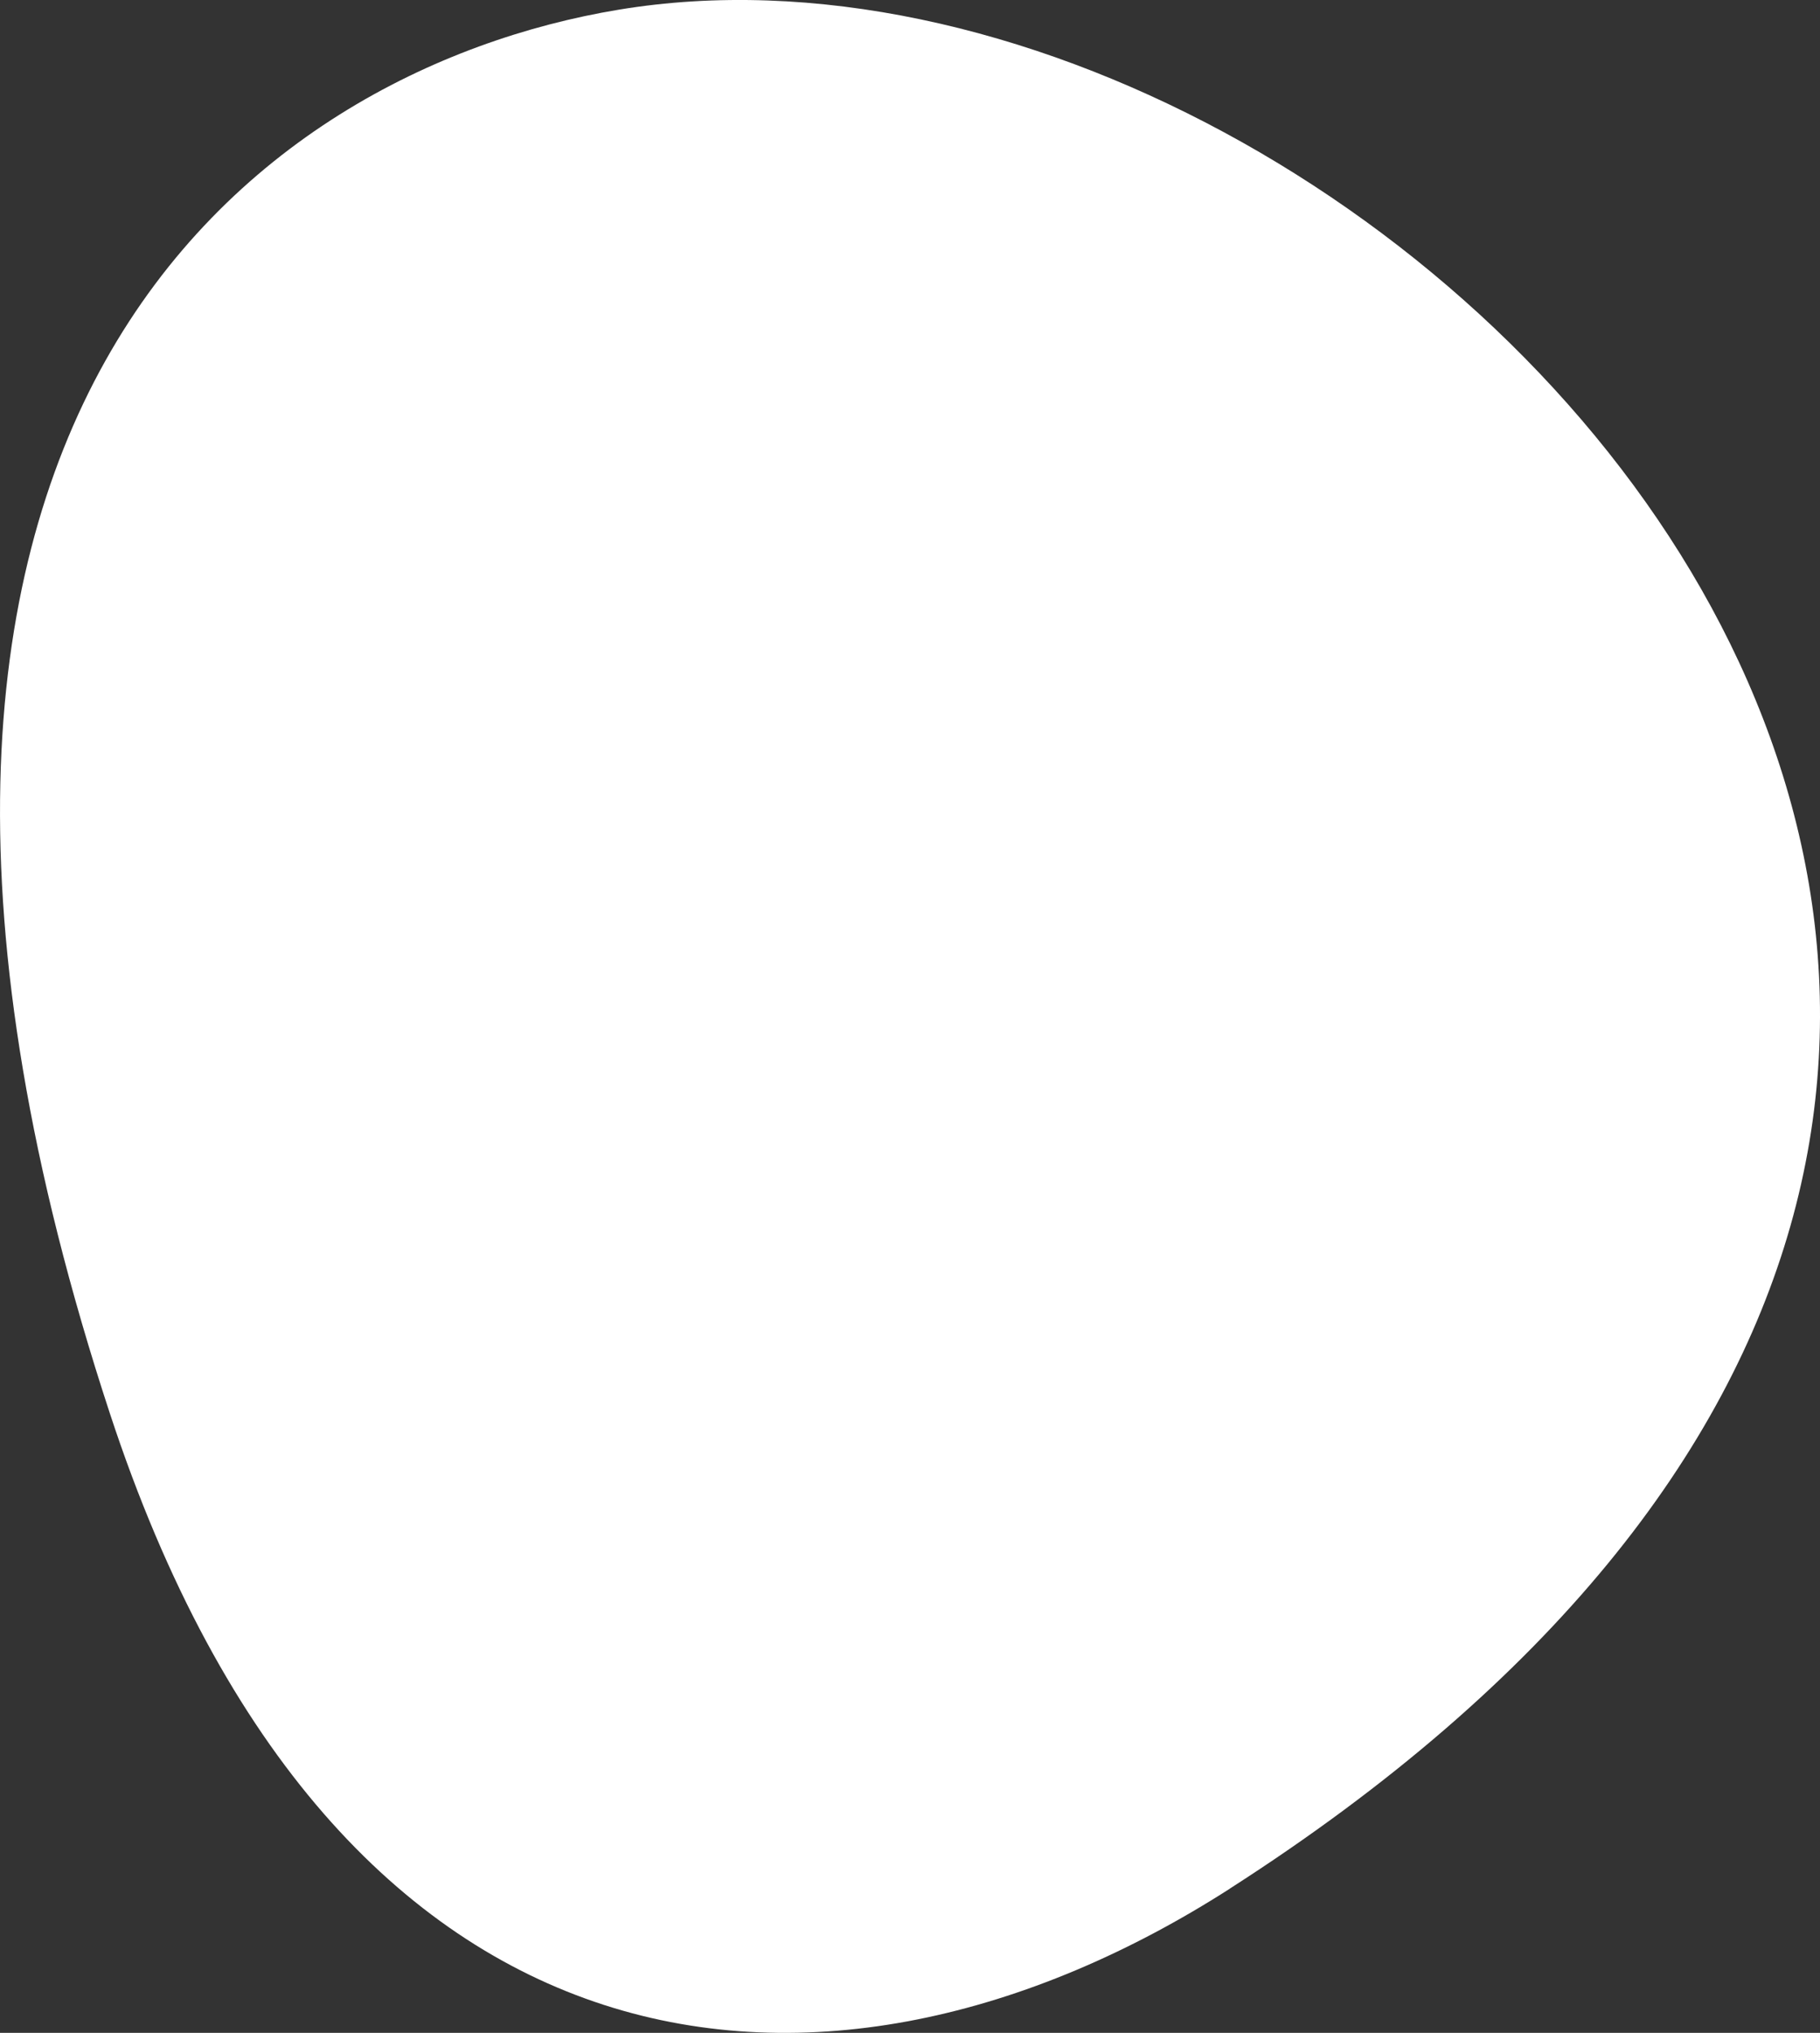
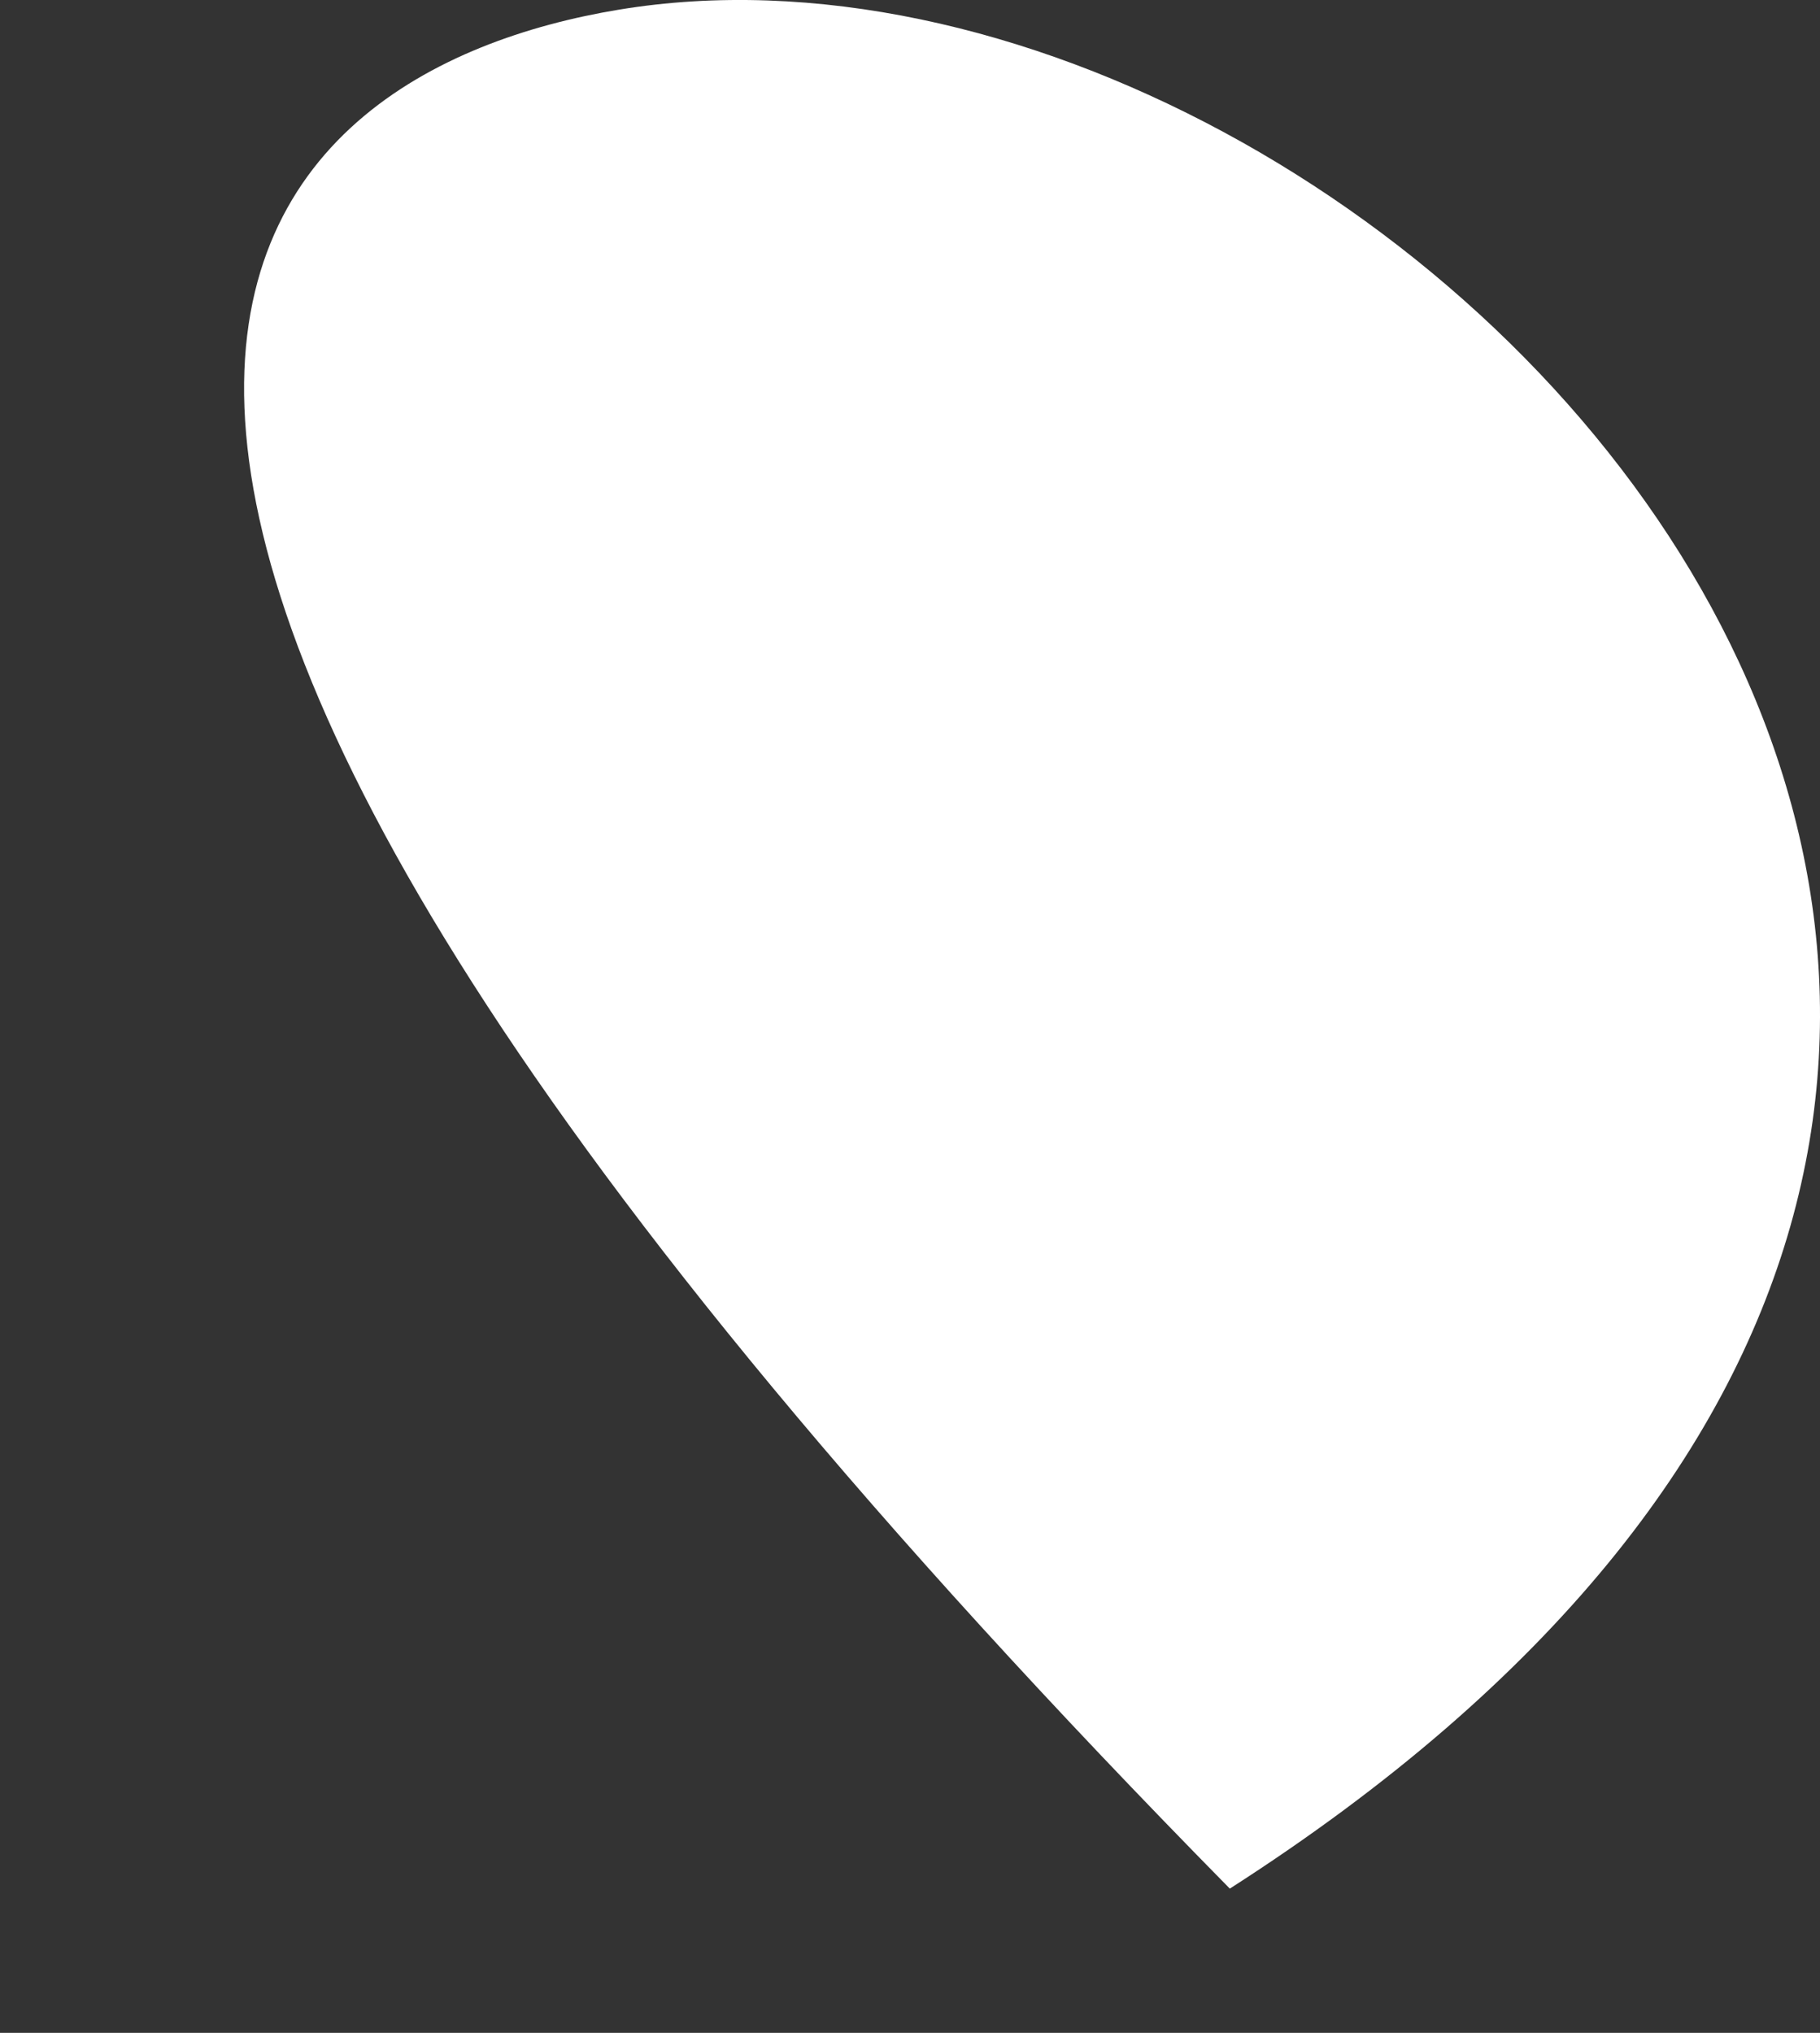
<svg xmlns="http://www.w3.org/2000/svg" viewBox="0 0 240.74 268.84">
  <rect x="0" y="0" width="240.74" height="268.84" fill="#333333" stroke="none" />
  <g id="a" />
  <g id="b">
    <g id="c">
-       <path d="M162.68,249.77c-53.1,34.04-118.34,27.9-148.15-62.86C-28.66,55.4,33.61,9.27,81.85,1.28c102.61-16.99,252.29,138.56,80.83,248.48Z" style="fill:#fff;" />
+       <path d="M162.68,249.77C-28.66,55.4,33.61,9.27,81.85,1.28c102.61-16.99,252.29,138.56,80.83,248.48Z" style="fill:#fff;" />
    </g>
  </g>
</svg>